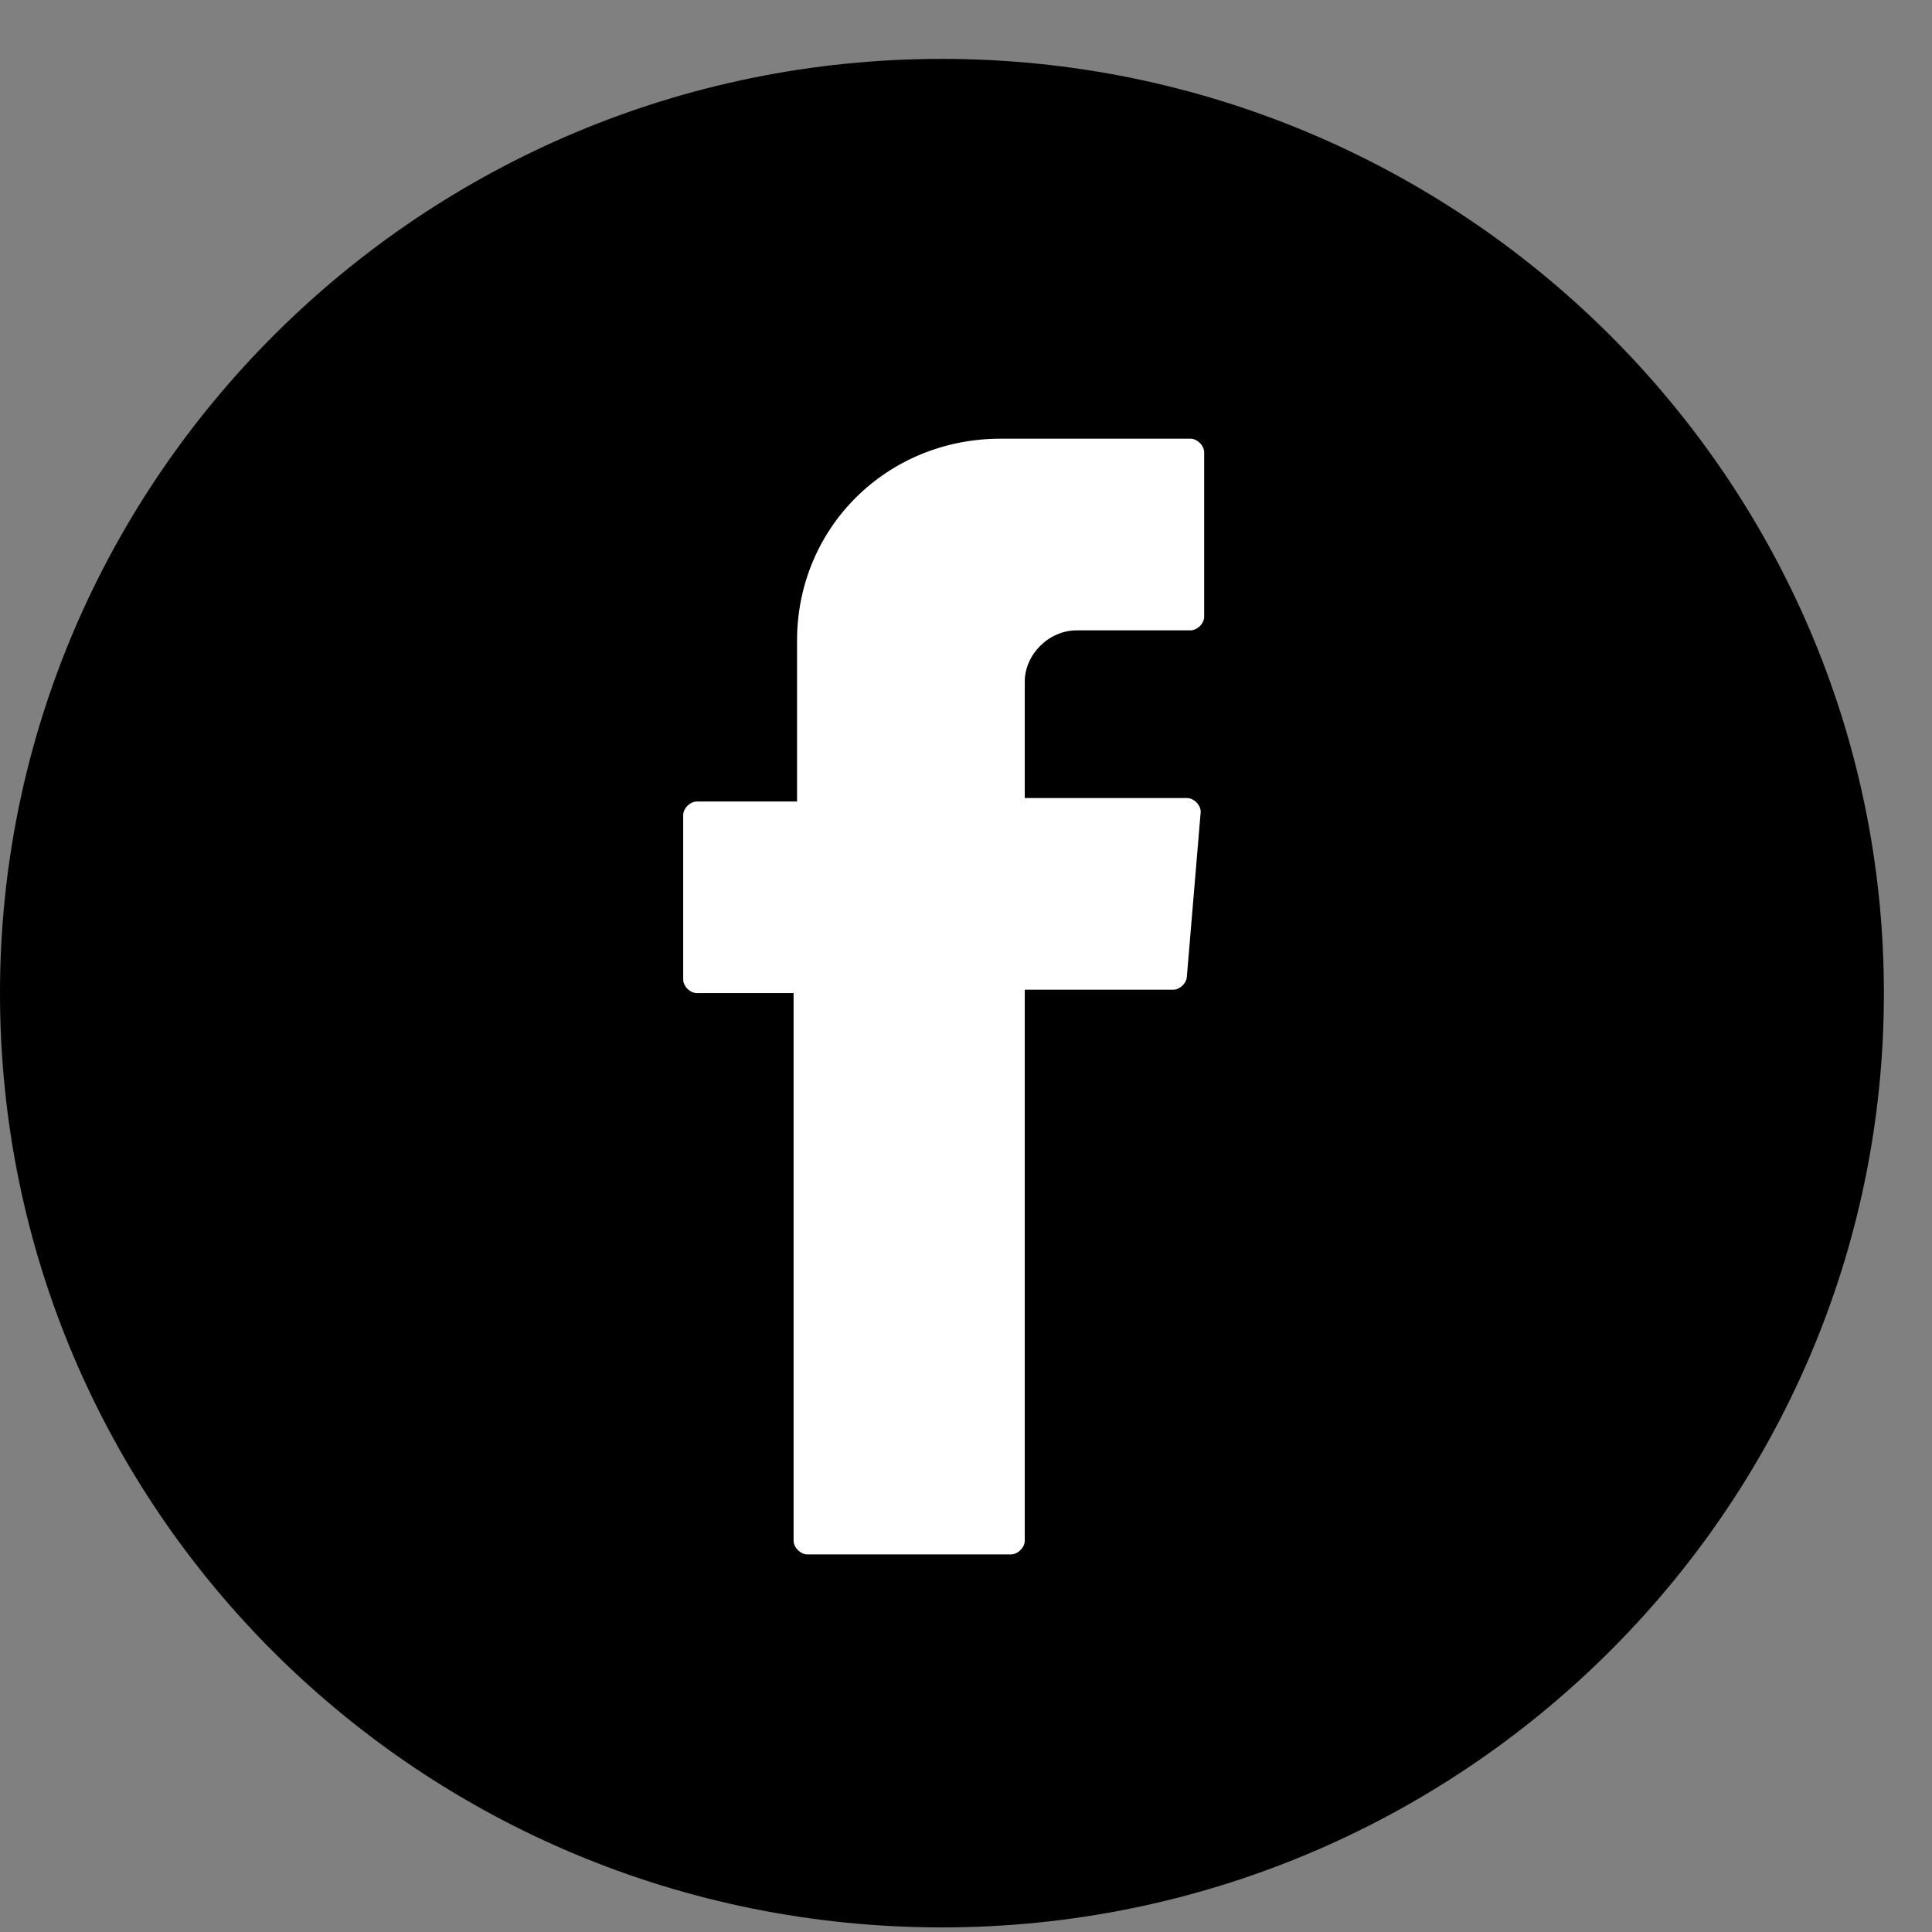
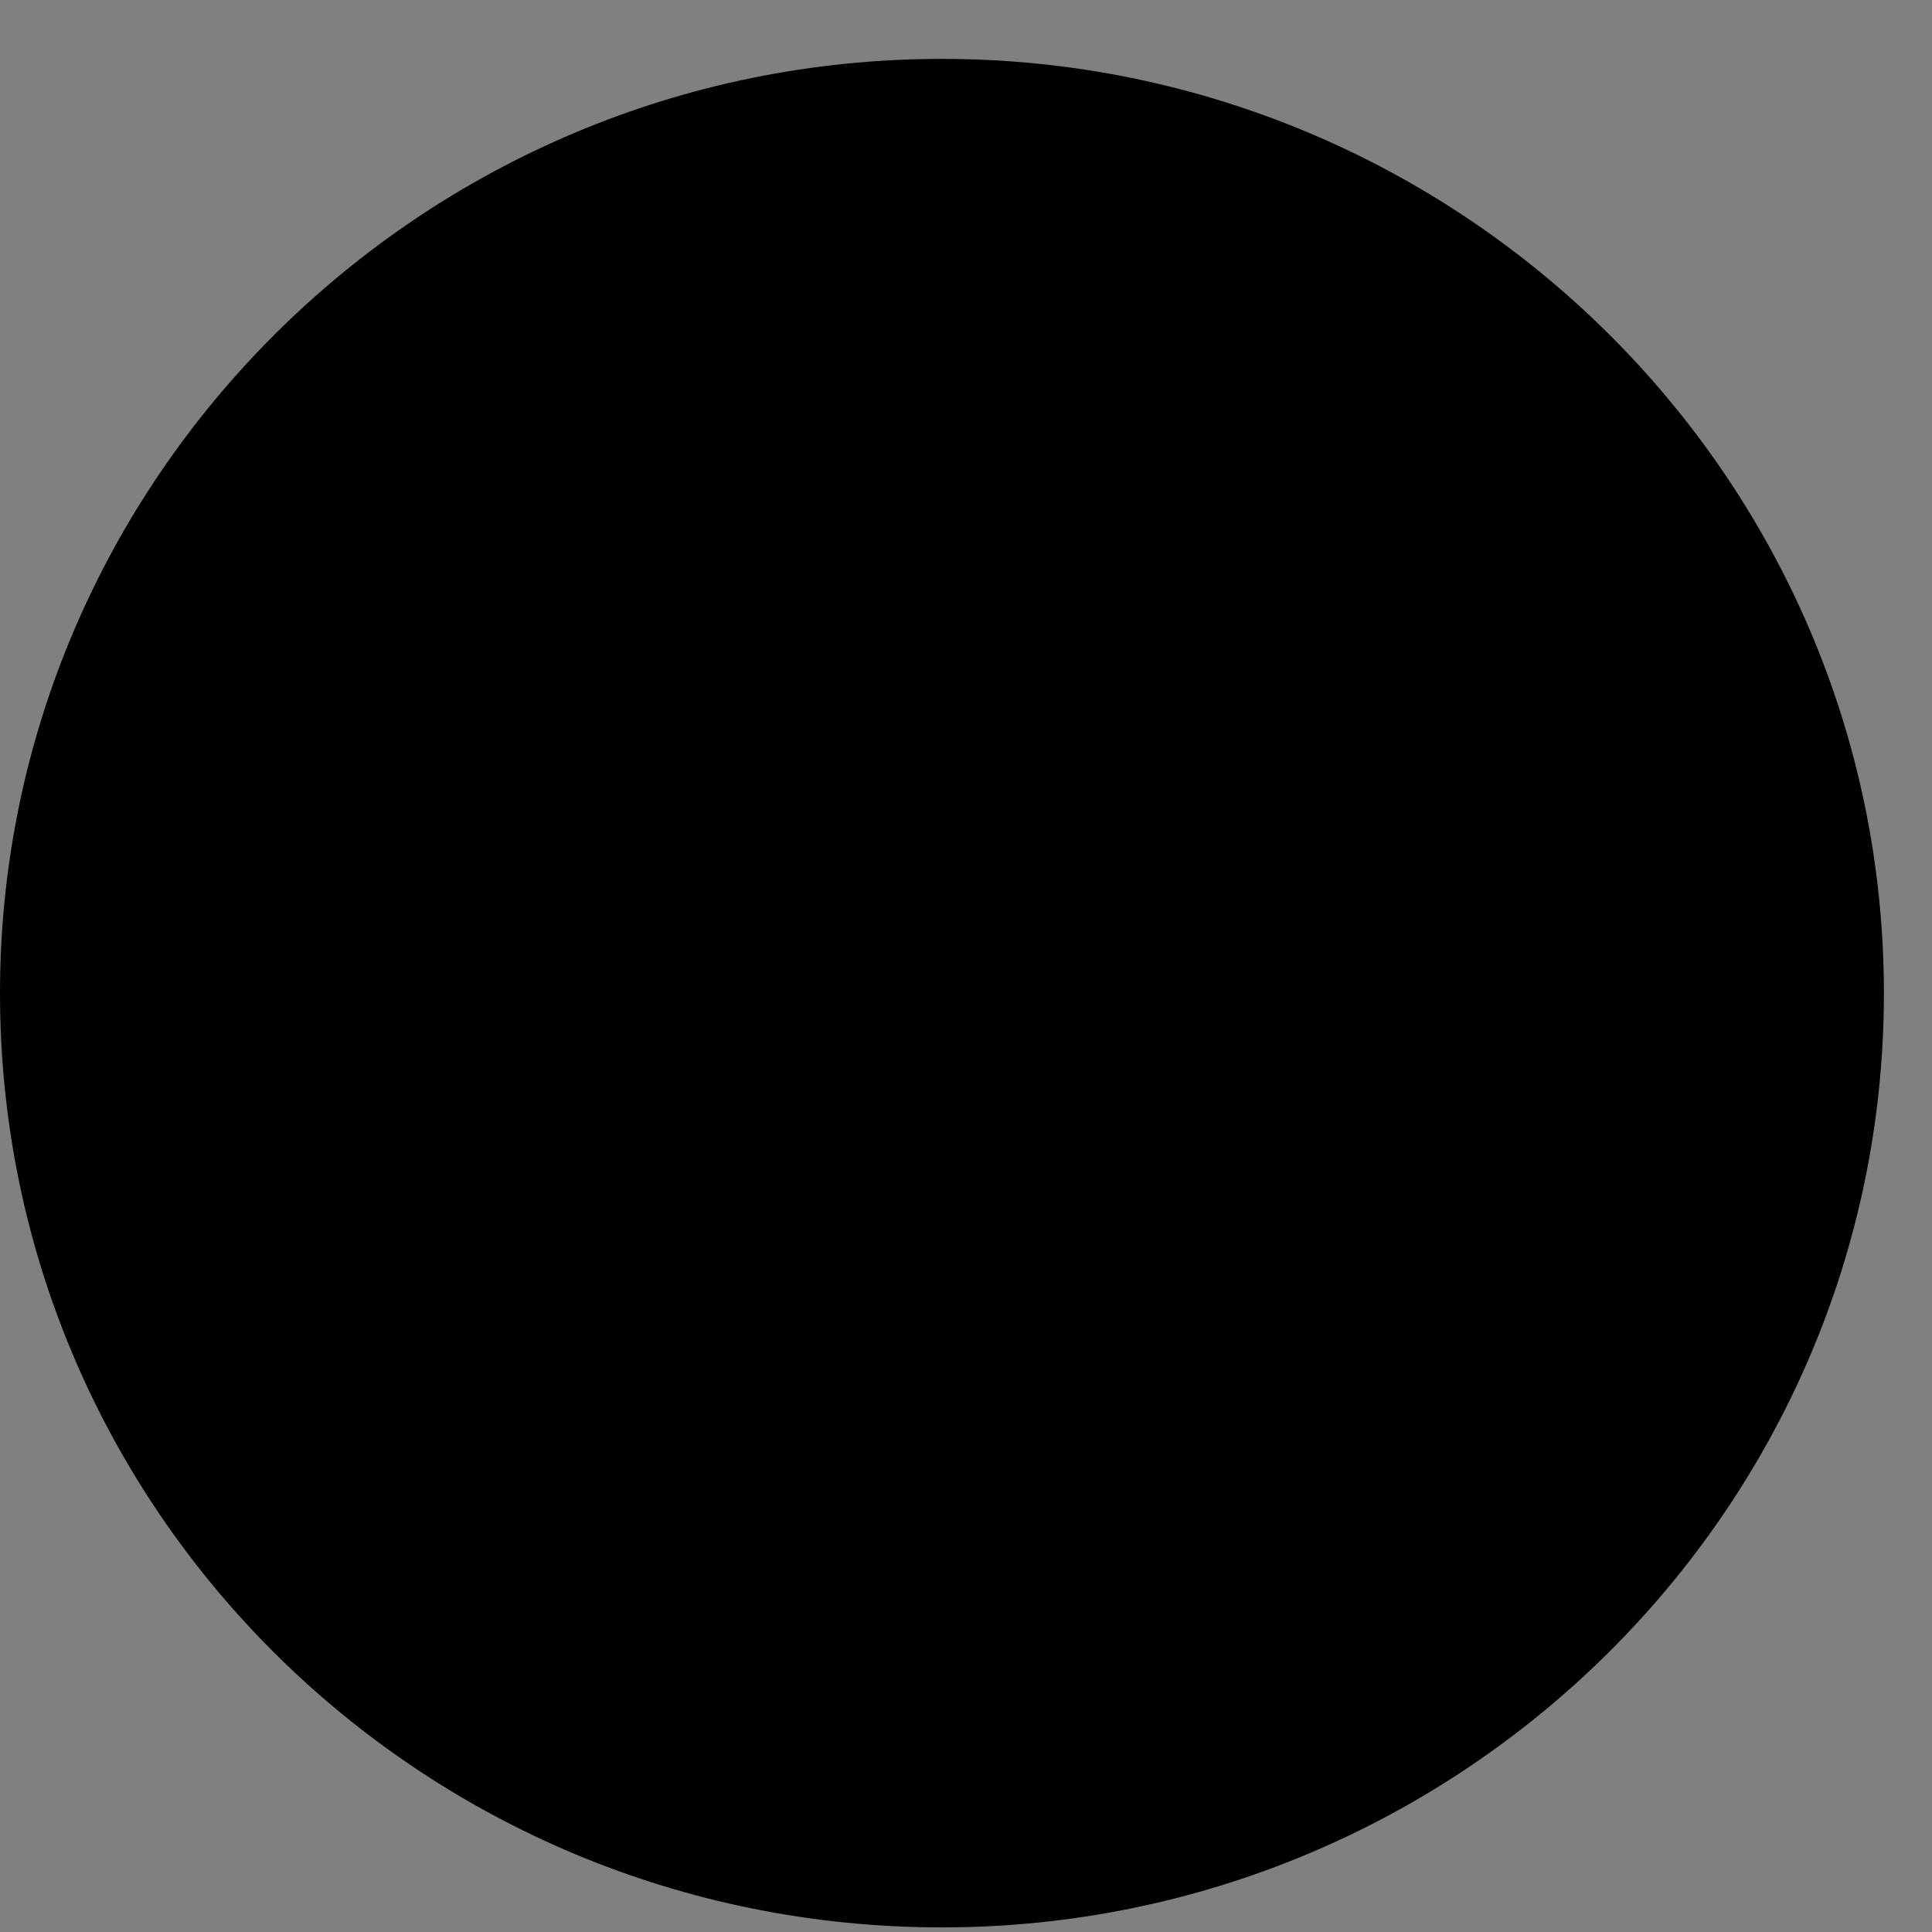
<svg xmlns="http://www.w3.org/2000/svg" width="29" height="29" viewBox="0 0 29 29" fill="none">
  <rect x="0" y="0" width="29" height="29" fill="#808080" stroke="none" />
  <path d="M14.139 28.931C6.318 28.931 0 22.664 0 14.908C0 7.202 6.318 0.884 14.139 0.884C21.907 0.884 28.278 7.151 28.278 14.908C28.278 22.664 21.907 28.931 14.139 28.931Z" fill="black" />
-   <path fill-rule="evenodd" clip-rule="evenodd" d="M11.912 15.01V23.127C11.912 23.229 12.016 23.332 12.119 23.332H15.175C15.279 23.332 15.382 23.229 15.382 23.127V14.856H17.609C17.713 14.856 17.816 14.753 17.816 14.65L18.023 12.185C18.023 12.082 17.92 11.979 17.816 11.979H15.382V10.233C15.382 9.822 15.745 9.462 16.159 9.462H17.868C17.972 9.462 18.075 9.359 18.075 9.257V6.791C18.075 6.688 17.972 6.585 17.868 6.585H15.02C13.31 6.585 11.964 7.921 11.964 9.616V12.031H10.462C10.358 12.031 10.255 12.133 10.255 12.236V14.702C10.255 14.805 10.358 14.907 10.462 14.907H11.912V15.01Z" fill="white" />
</svg>